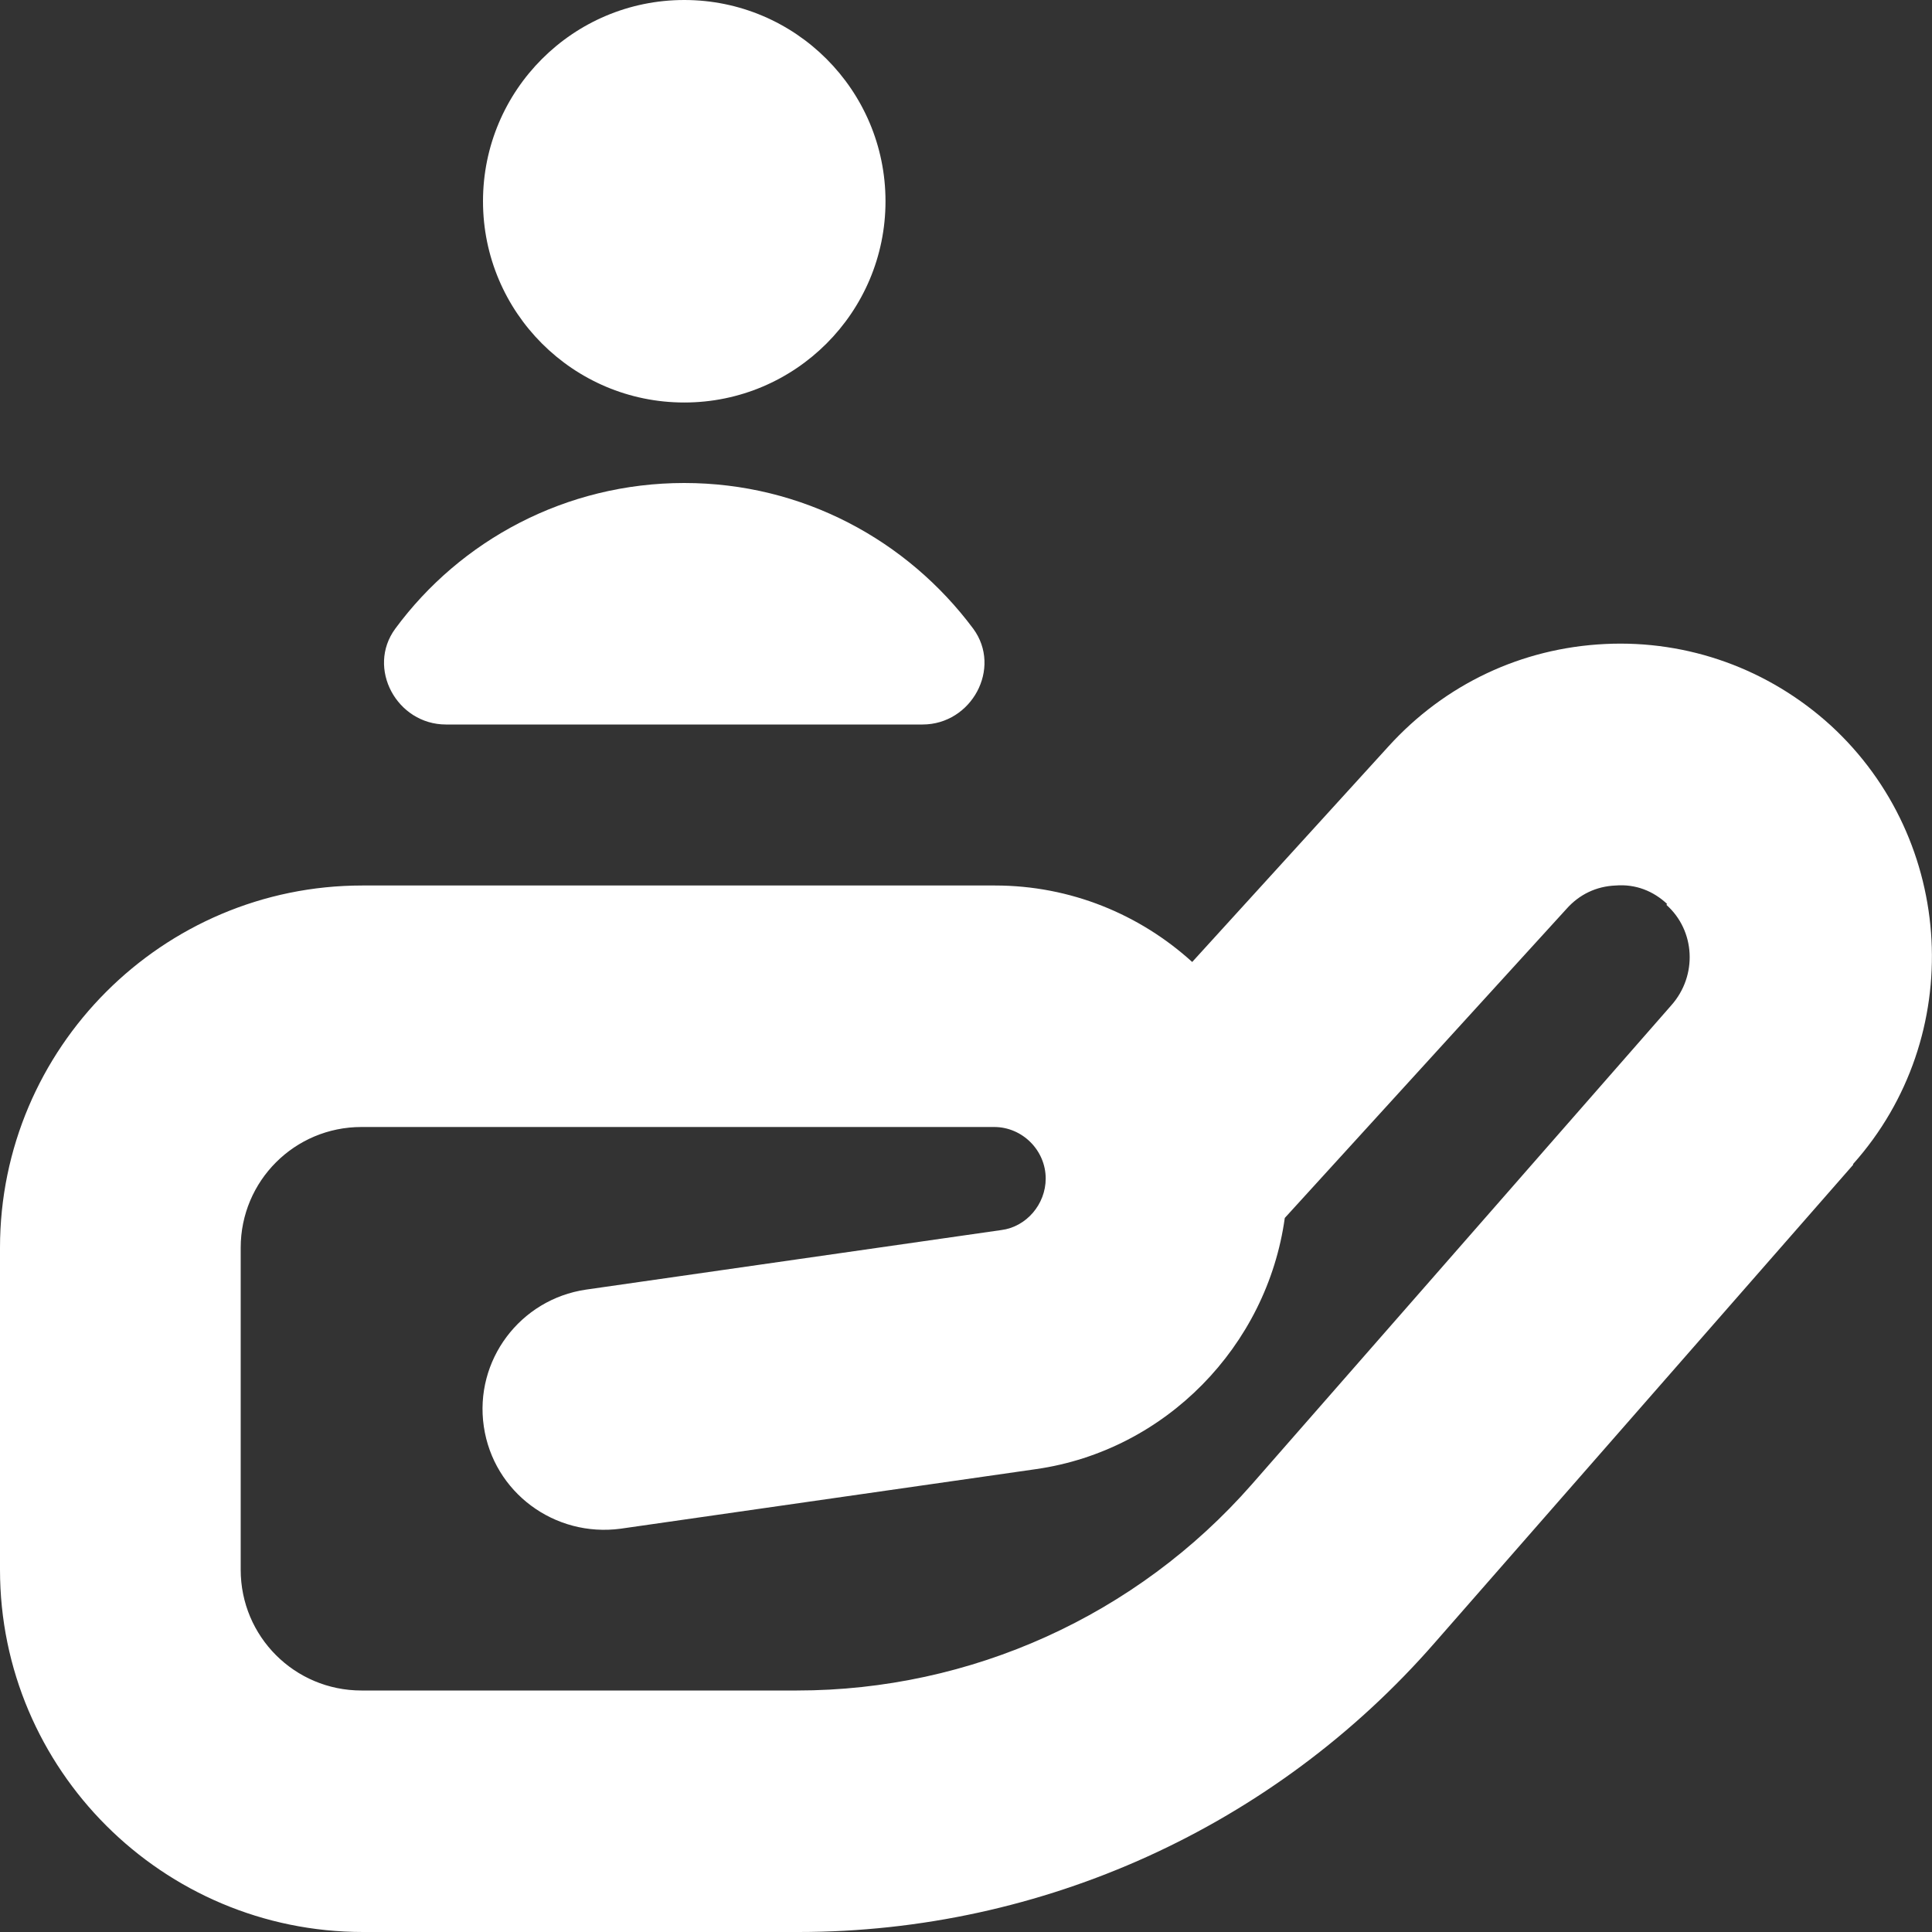
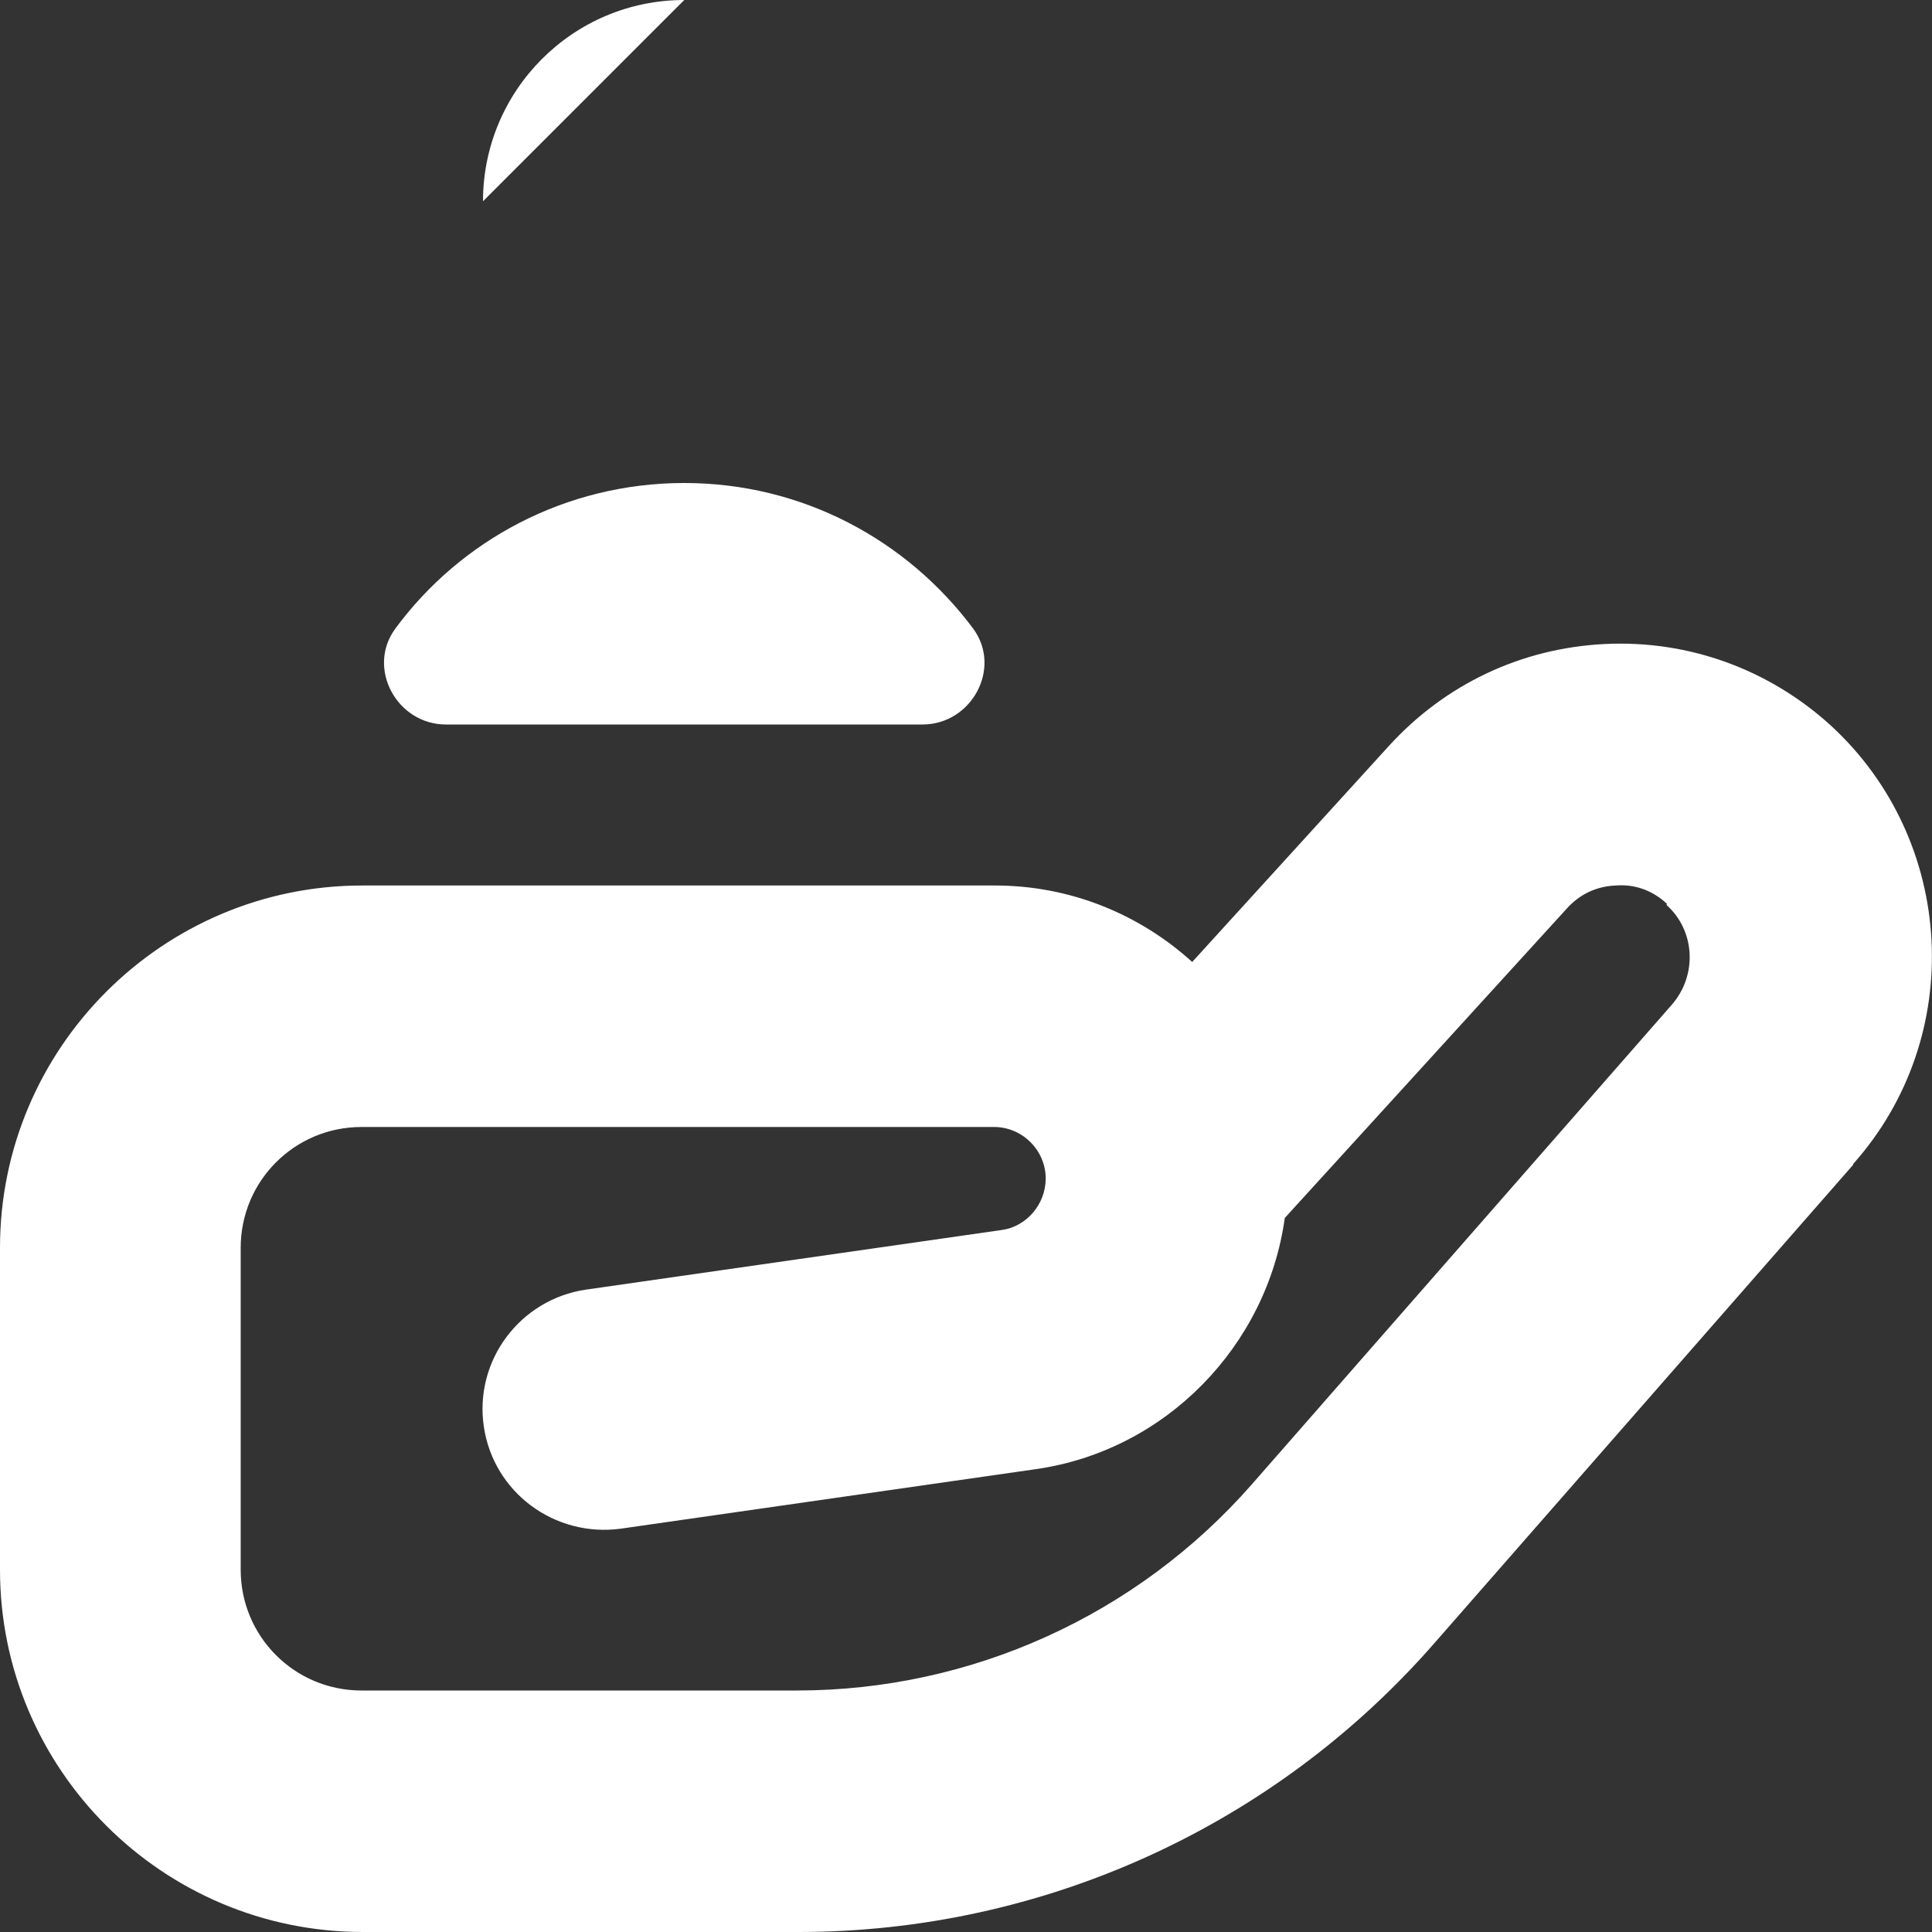
<svg xmlns="http://www.w3.org/2000/svg" id="Layer_1" viewBox="0 0 24 24">
  <rect x="0" y="0" width="24" height="24" fill="#333333" stroke="none" />
  <defs>
    <style>      .st0 {        fill: #fff;      }    </style>
  </defs>
-   <path class="st0" d="M6,2.5C6,1.12,7.12,0,8.5,0s2.5,1.12,2.5,2.5-1.12,2.5-2.5,2.5-2.5-1.12-2.5-2.5ZM5.54,9h5.92c.61,0,.99-.7.63-1.19-.82-1.1-2.12-1.81-3.59-1.81s-2.78.71-3.59,1.81c-.36.49.02,1.19.63,1.19h0ZM23.02,14.47l-5.2,5.94c-1.99,2.28-4.87,3.59-7.9,3.59h-5.41C2.02,24,0,21.98,0,19.5v-4C0,13.02,2.02,11,4.5,11h7.86c.94,0,1.8.36,2.45.95l2.44-2.68c.7-.77,1.65-1.22,2.69-1.27,1.03-.05,2.03.31,2.8,1.01,1.56,1.43,1.69,3.87.28,5.45h0ZM20.71,11.23c-.17-.16-.39-.25-.64-.23-.24.01-.45.11-.61.29l-3.5,3.84c-.22,1.59-1.48,2.89-3.09,3.12l-5.16.74c-.82.11-1.58-.45-1.7-1.27-.12-.82.45-1.58,1.27-1.7l5.16-.74c.31-.04.55-.32.55-.64,0-.35-.29-.64-.64-.64h-7.86c-.83,0-1.5.67-1.5,1.5v4c0,.83.67,1.5,1.5,1.5h5.41c2.16,0,4.22-.93,5.65-2.56l5.21-5.95c.33-.37.3-.93-.06-1.25h0Z" />
+   <path class="st0" d="M6,2.5C6,1.12,7.12,0,8.5,0ZM5.54,9h5.92c.61,0,.99-.7.63-1.19-.82-1.1-2.12-1.81-3.59-1.81s-2.78.71-3.59,1.81c-.36.49.02,1.19.63,1.19h0ZM23.02,14.47l-5.2,5.94c-1.99,2.28-4.87,3.59-7.9,3.59h-5.41C2.02,24,0,21.98,0,19.5v-4C0,13.02,2.02,11,4.5,11h7.86c.94,0,1.8.36,2.45.95l2.44-2.68c.7-.77,1.65-1.22,2.69-1.27,1.03-.05,2.03.31,2.8,1.01,1.56,1.43,1.69,3.87.28,5.45h0ZM20.71,11.23c-.17-.16-.39-.25-.64-.23-.24.01-.45.11-.61.29l-3.5,3.84c-.22,1.59-1.48,2.89-3.09,3.12l-5.16.74c-.82.11-1.58-.45-1.7-1.27-.12-.82.45-1.58,1.27-1.7l5.16-.74c.31-.04.55-.32.55-.64,0-.35-.29-.64-.64-.64h-7.86c-.83,0-1.5.67-1.5,1.5v4c0,.83.67,1.5,1.5,1.5h5.41c2.16,0,4.22-.93,5.65-2.56l5.21-5.95c.33-.37.3-.93-.06-1.25h0Z" />
</svg>